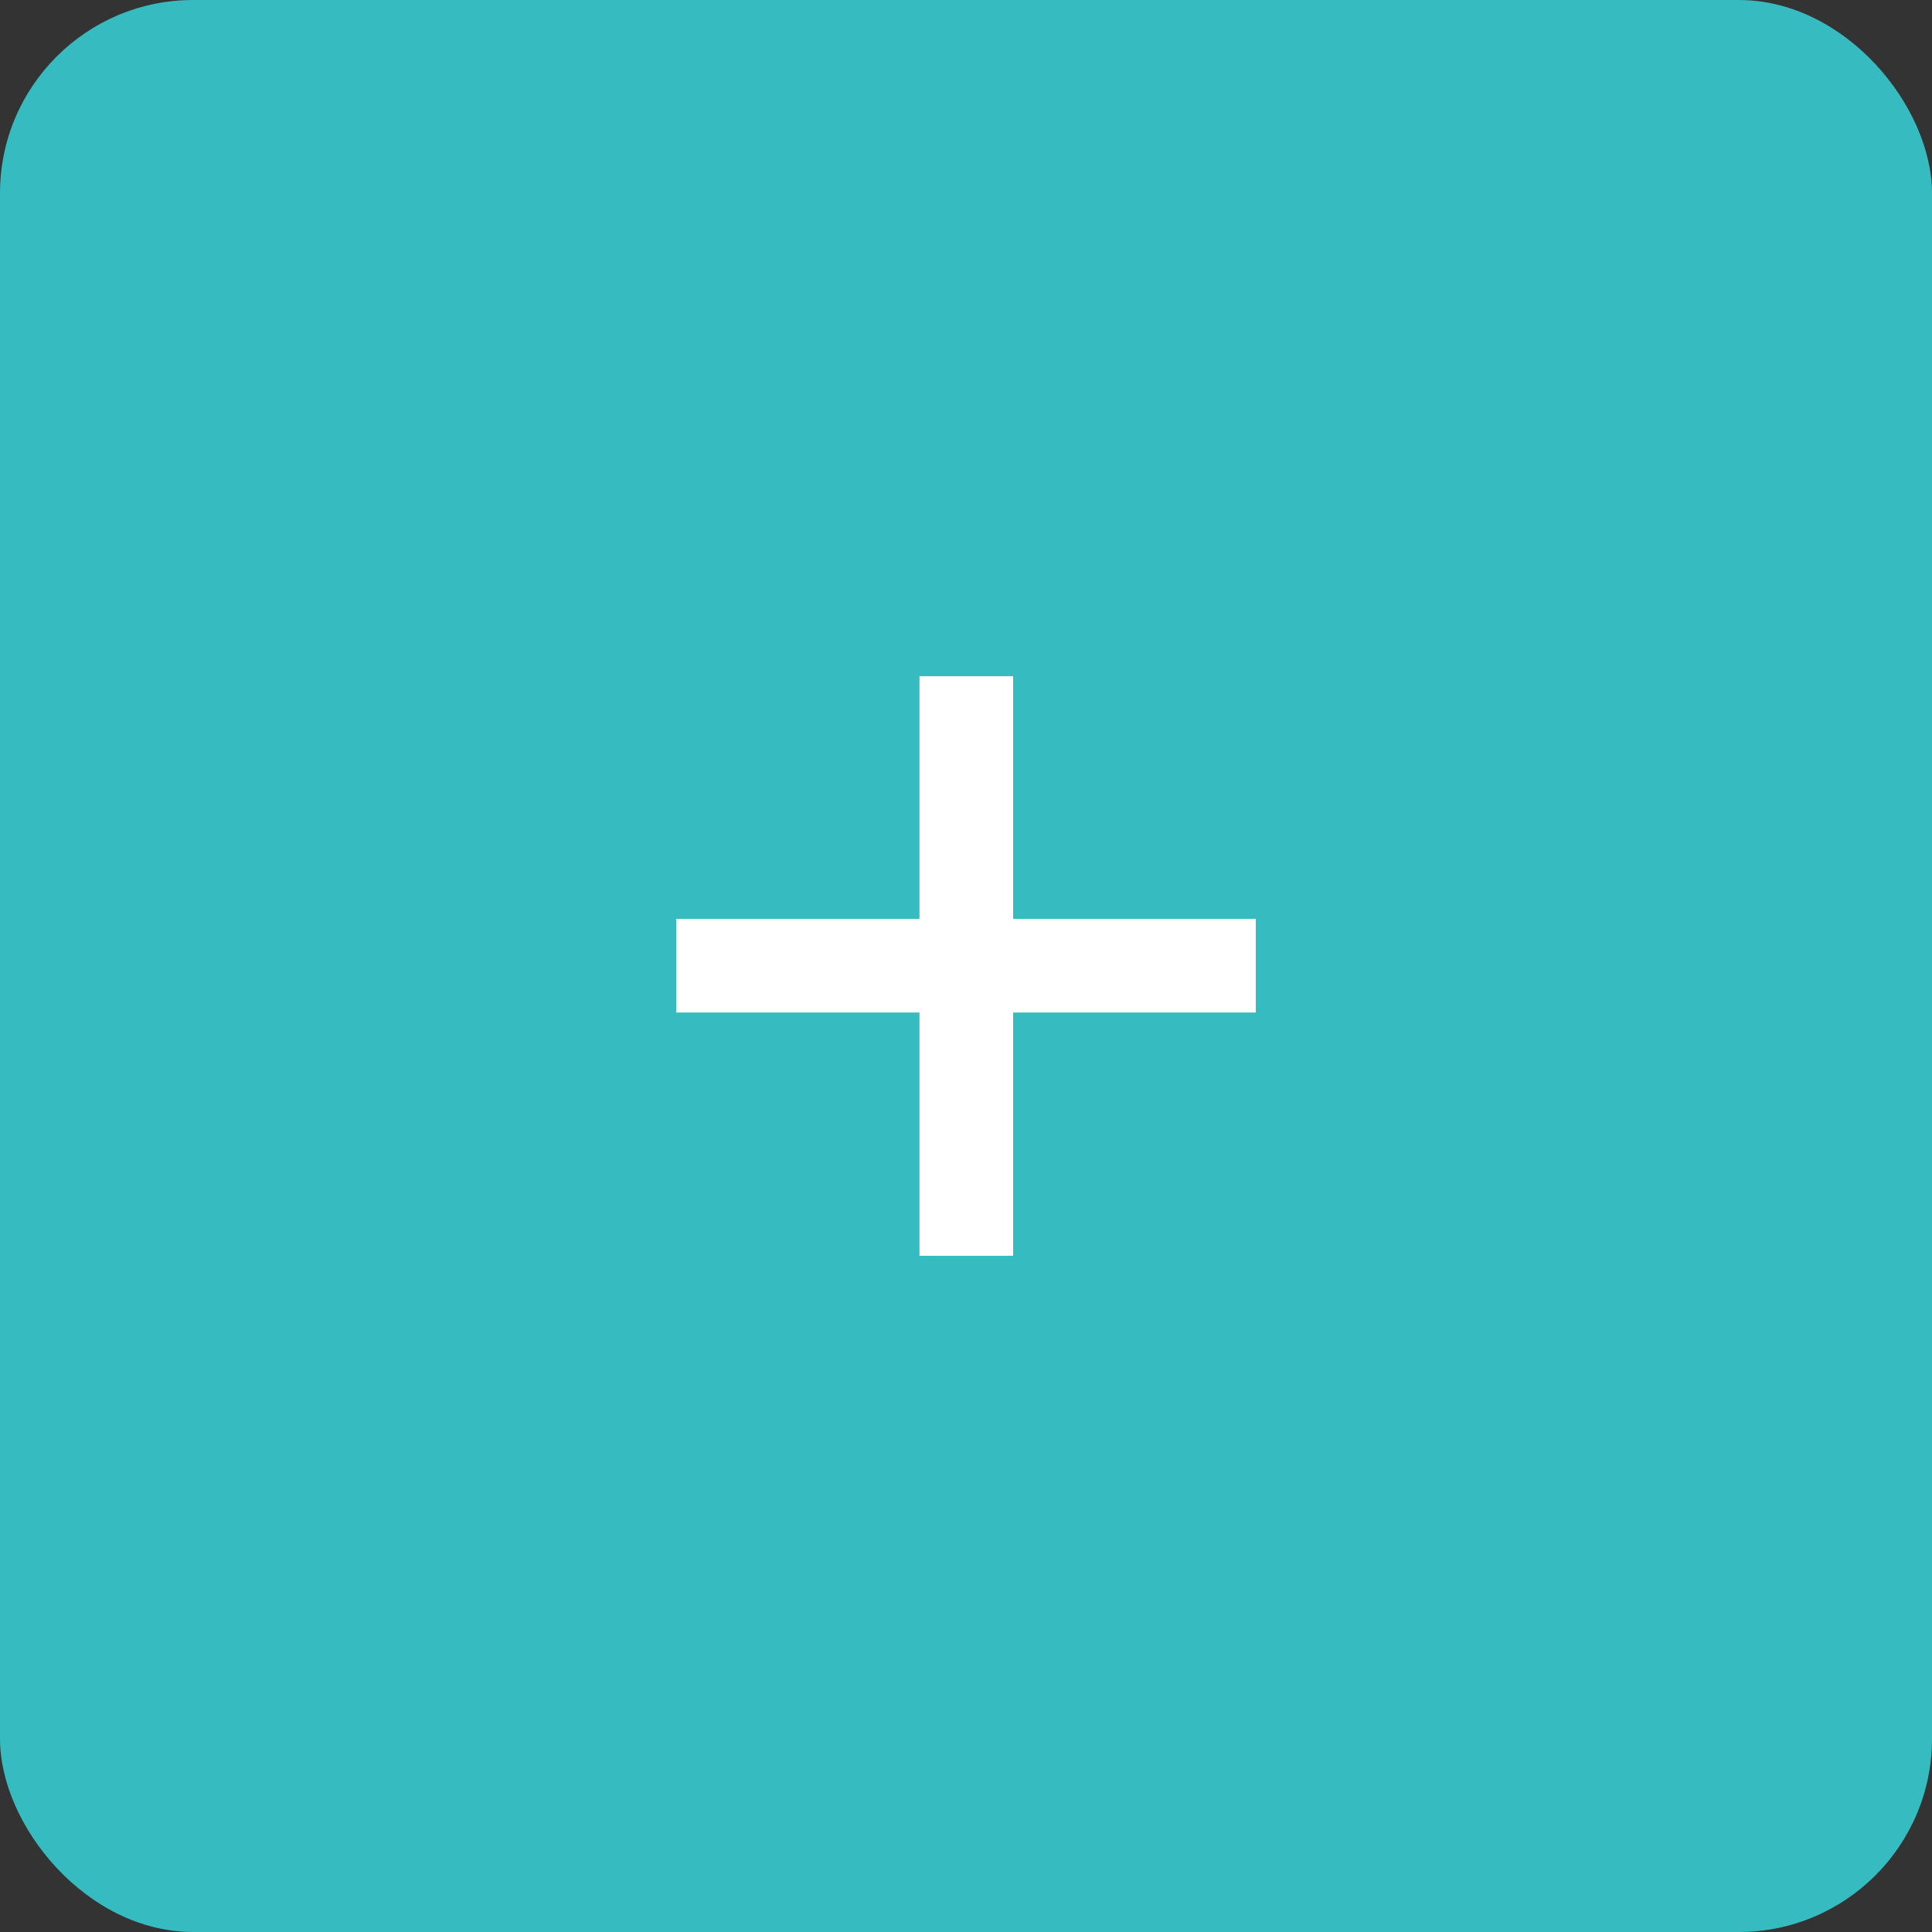
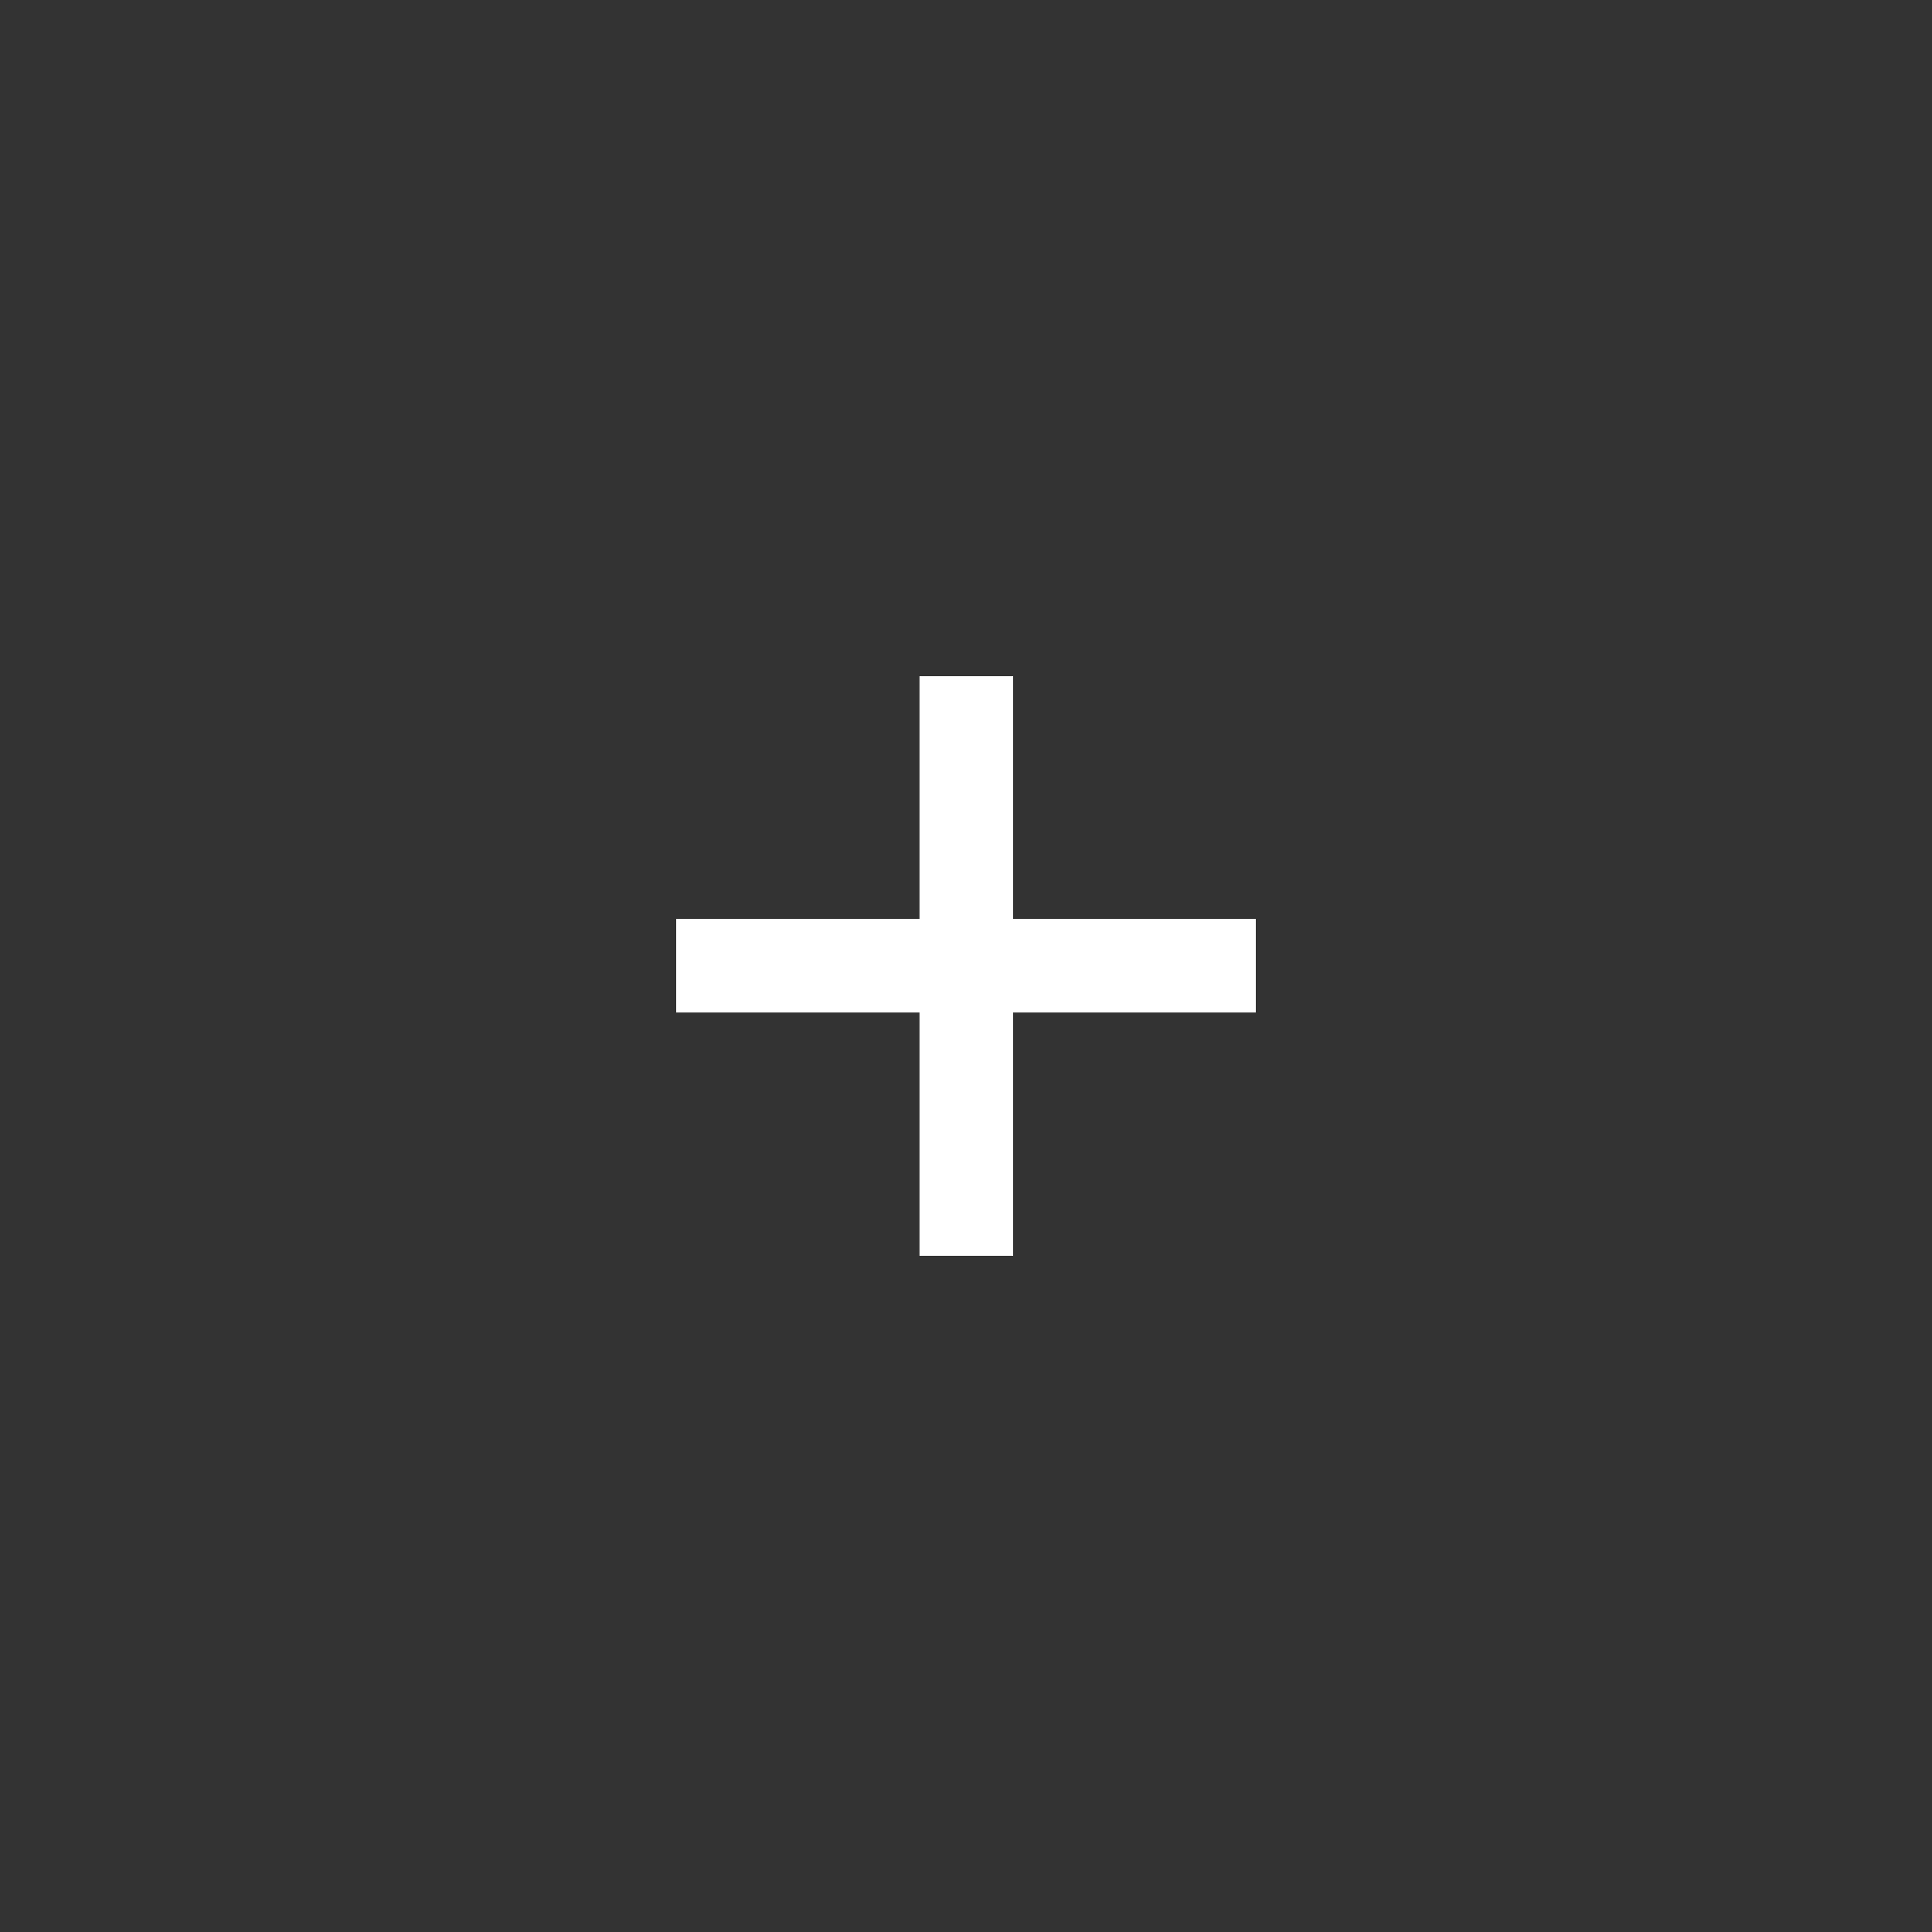
<svg xmlns="http://www.w3.org/2000/svg" width="40" height="40" viewBox="0 0 40 40" fill="none">
  <rect x="0" y="0" width="40" height="40" fill="#333333" stroke="none" />
-   <rect width="40" height="40" rx="4" fill="#36BCC0" />
  <path d="M19.037 26V20.963H14V19.024H19.037V14H20.976V19.024H26V20.963H20.976V26H19.037Z" fill="white" />
</svg>